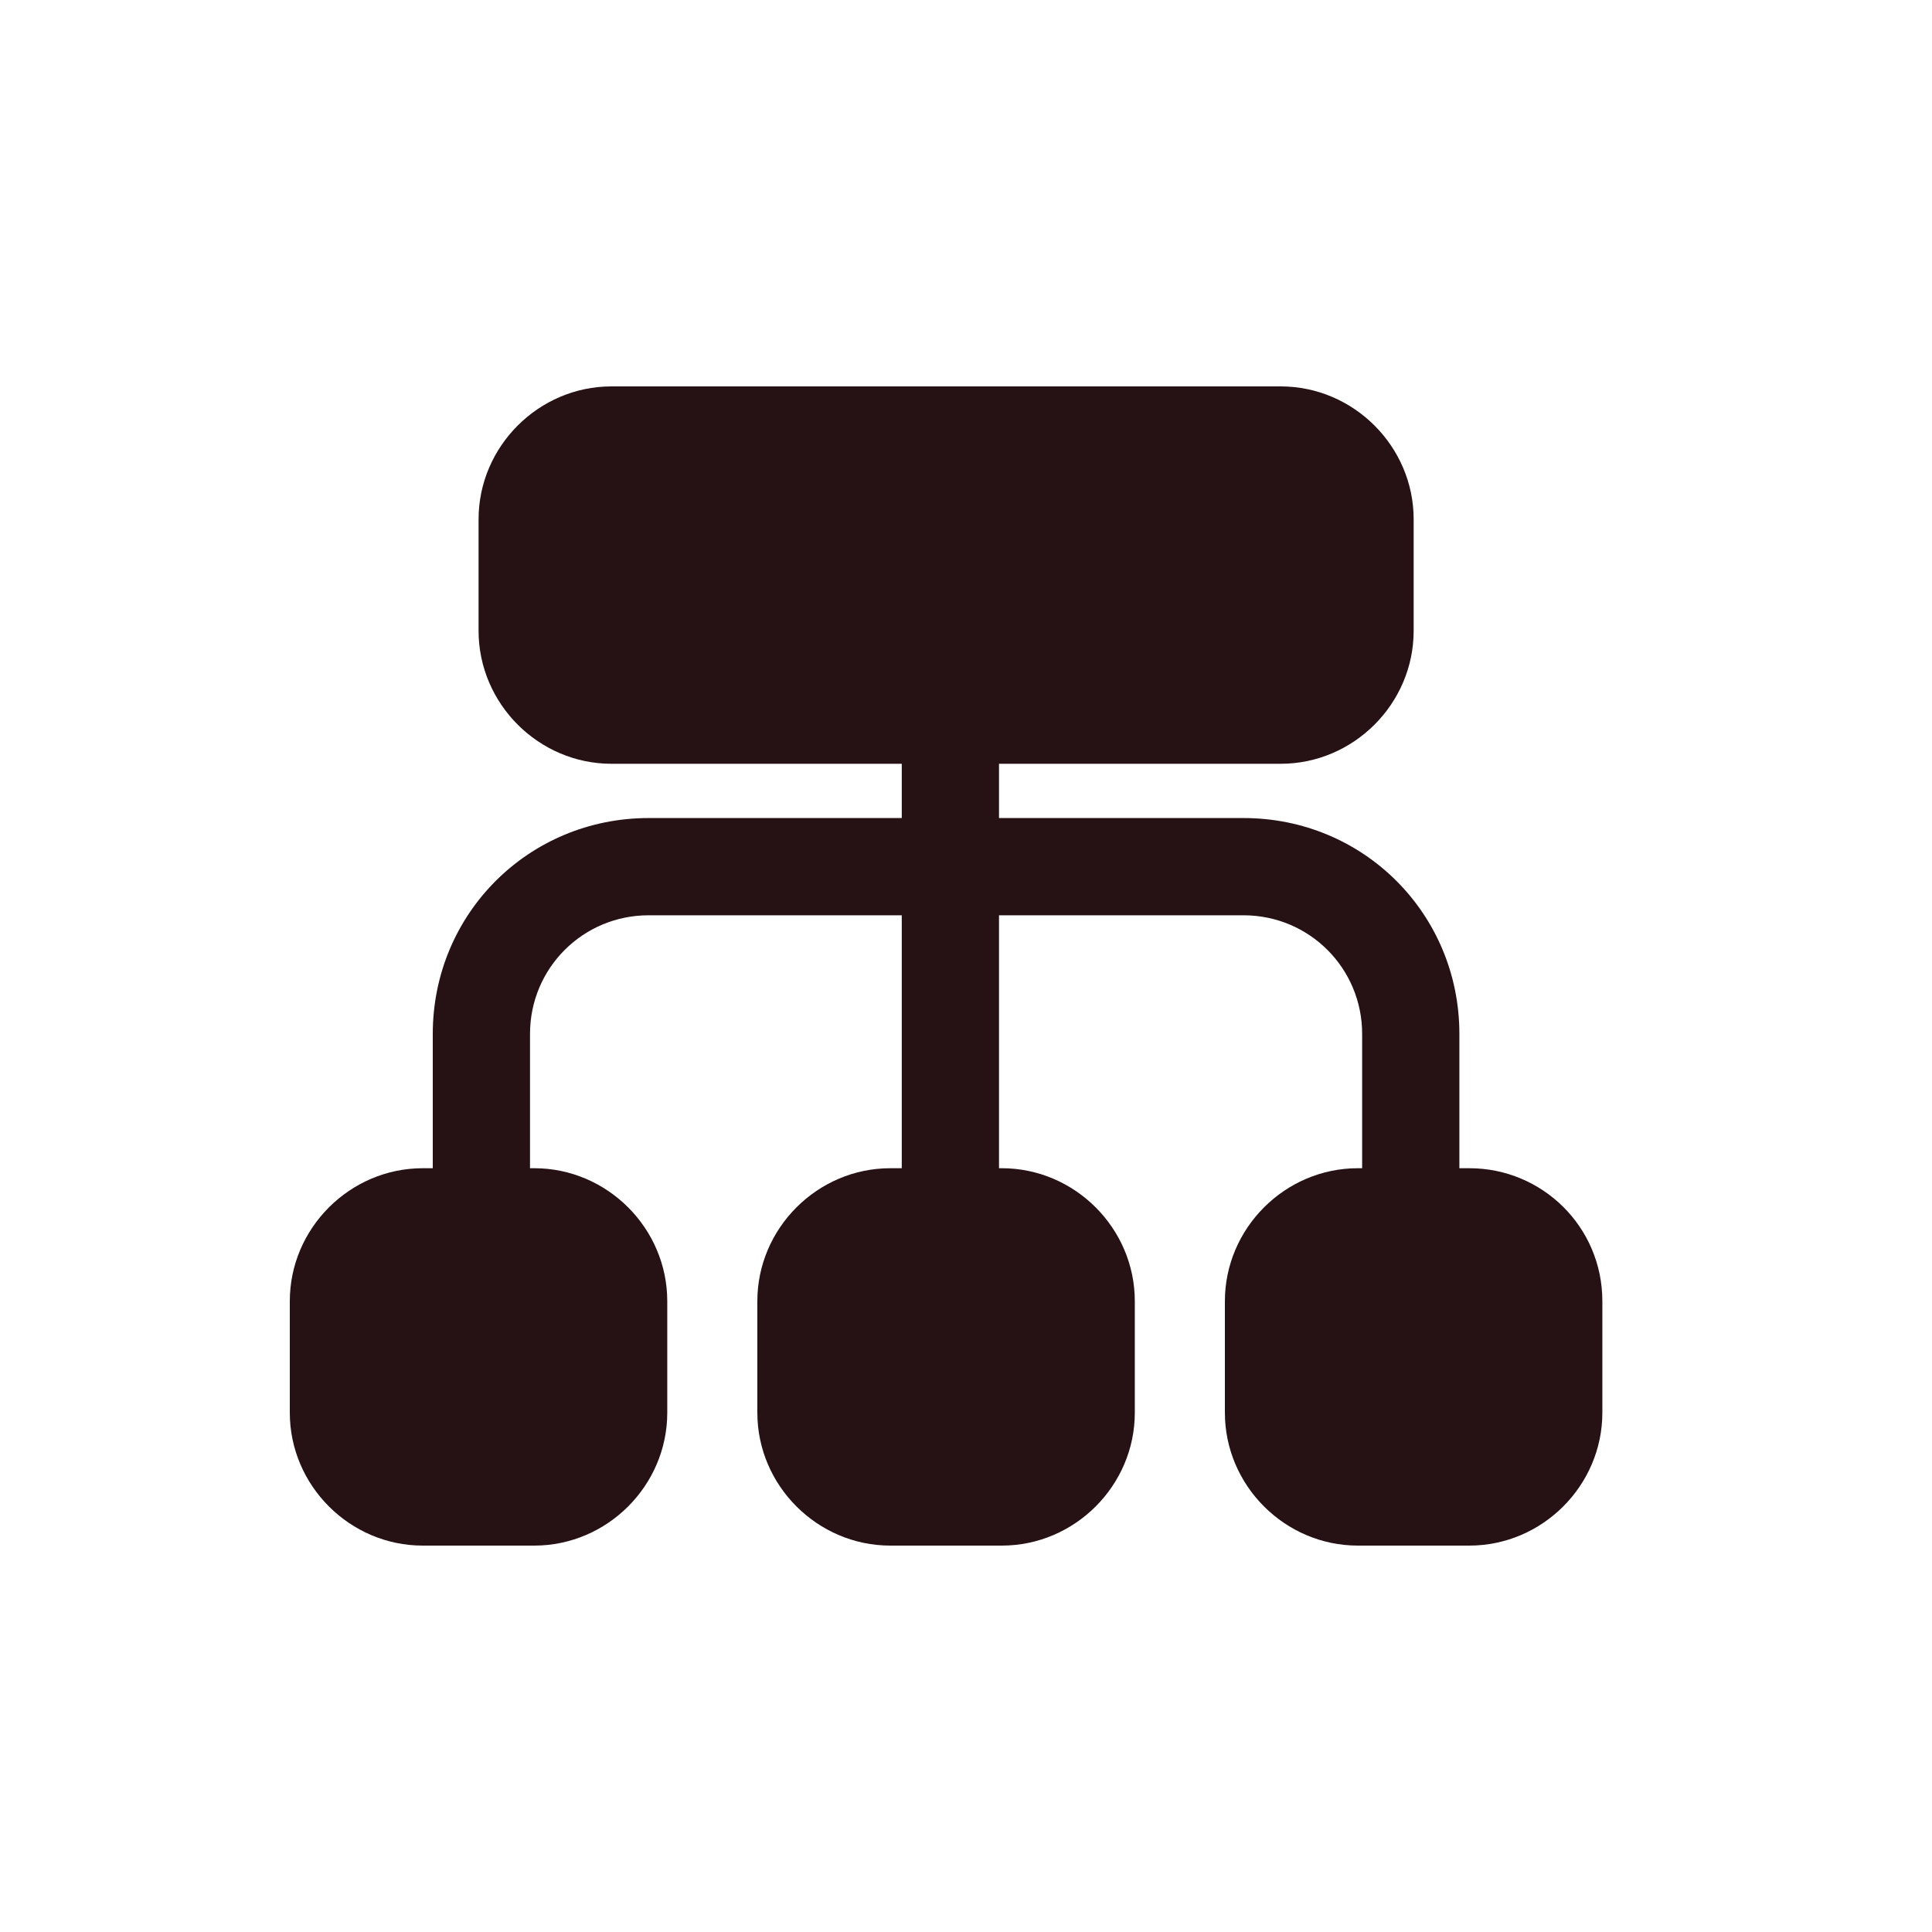
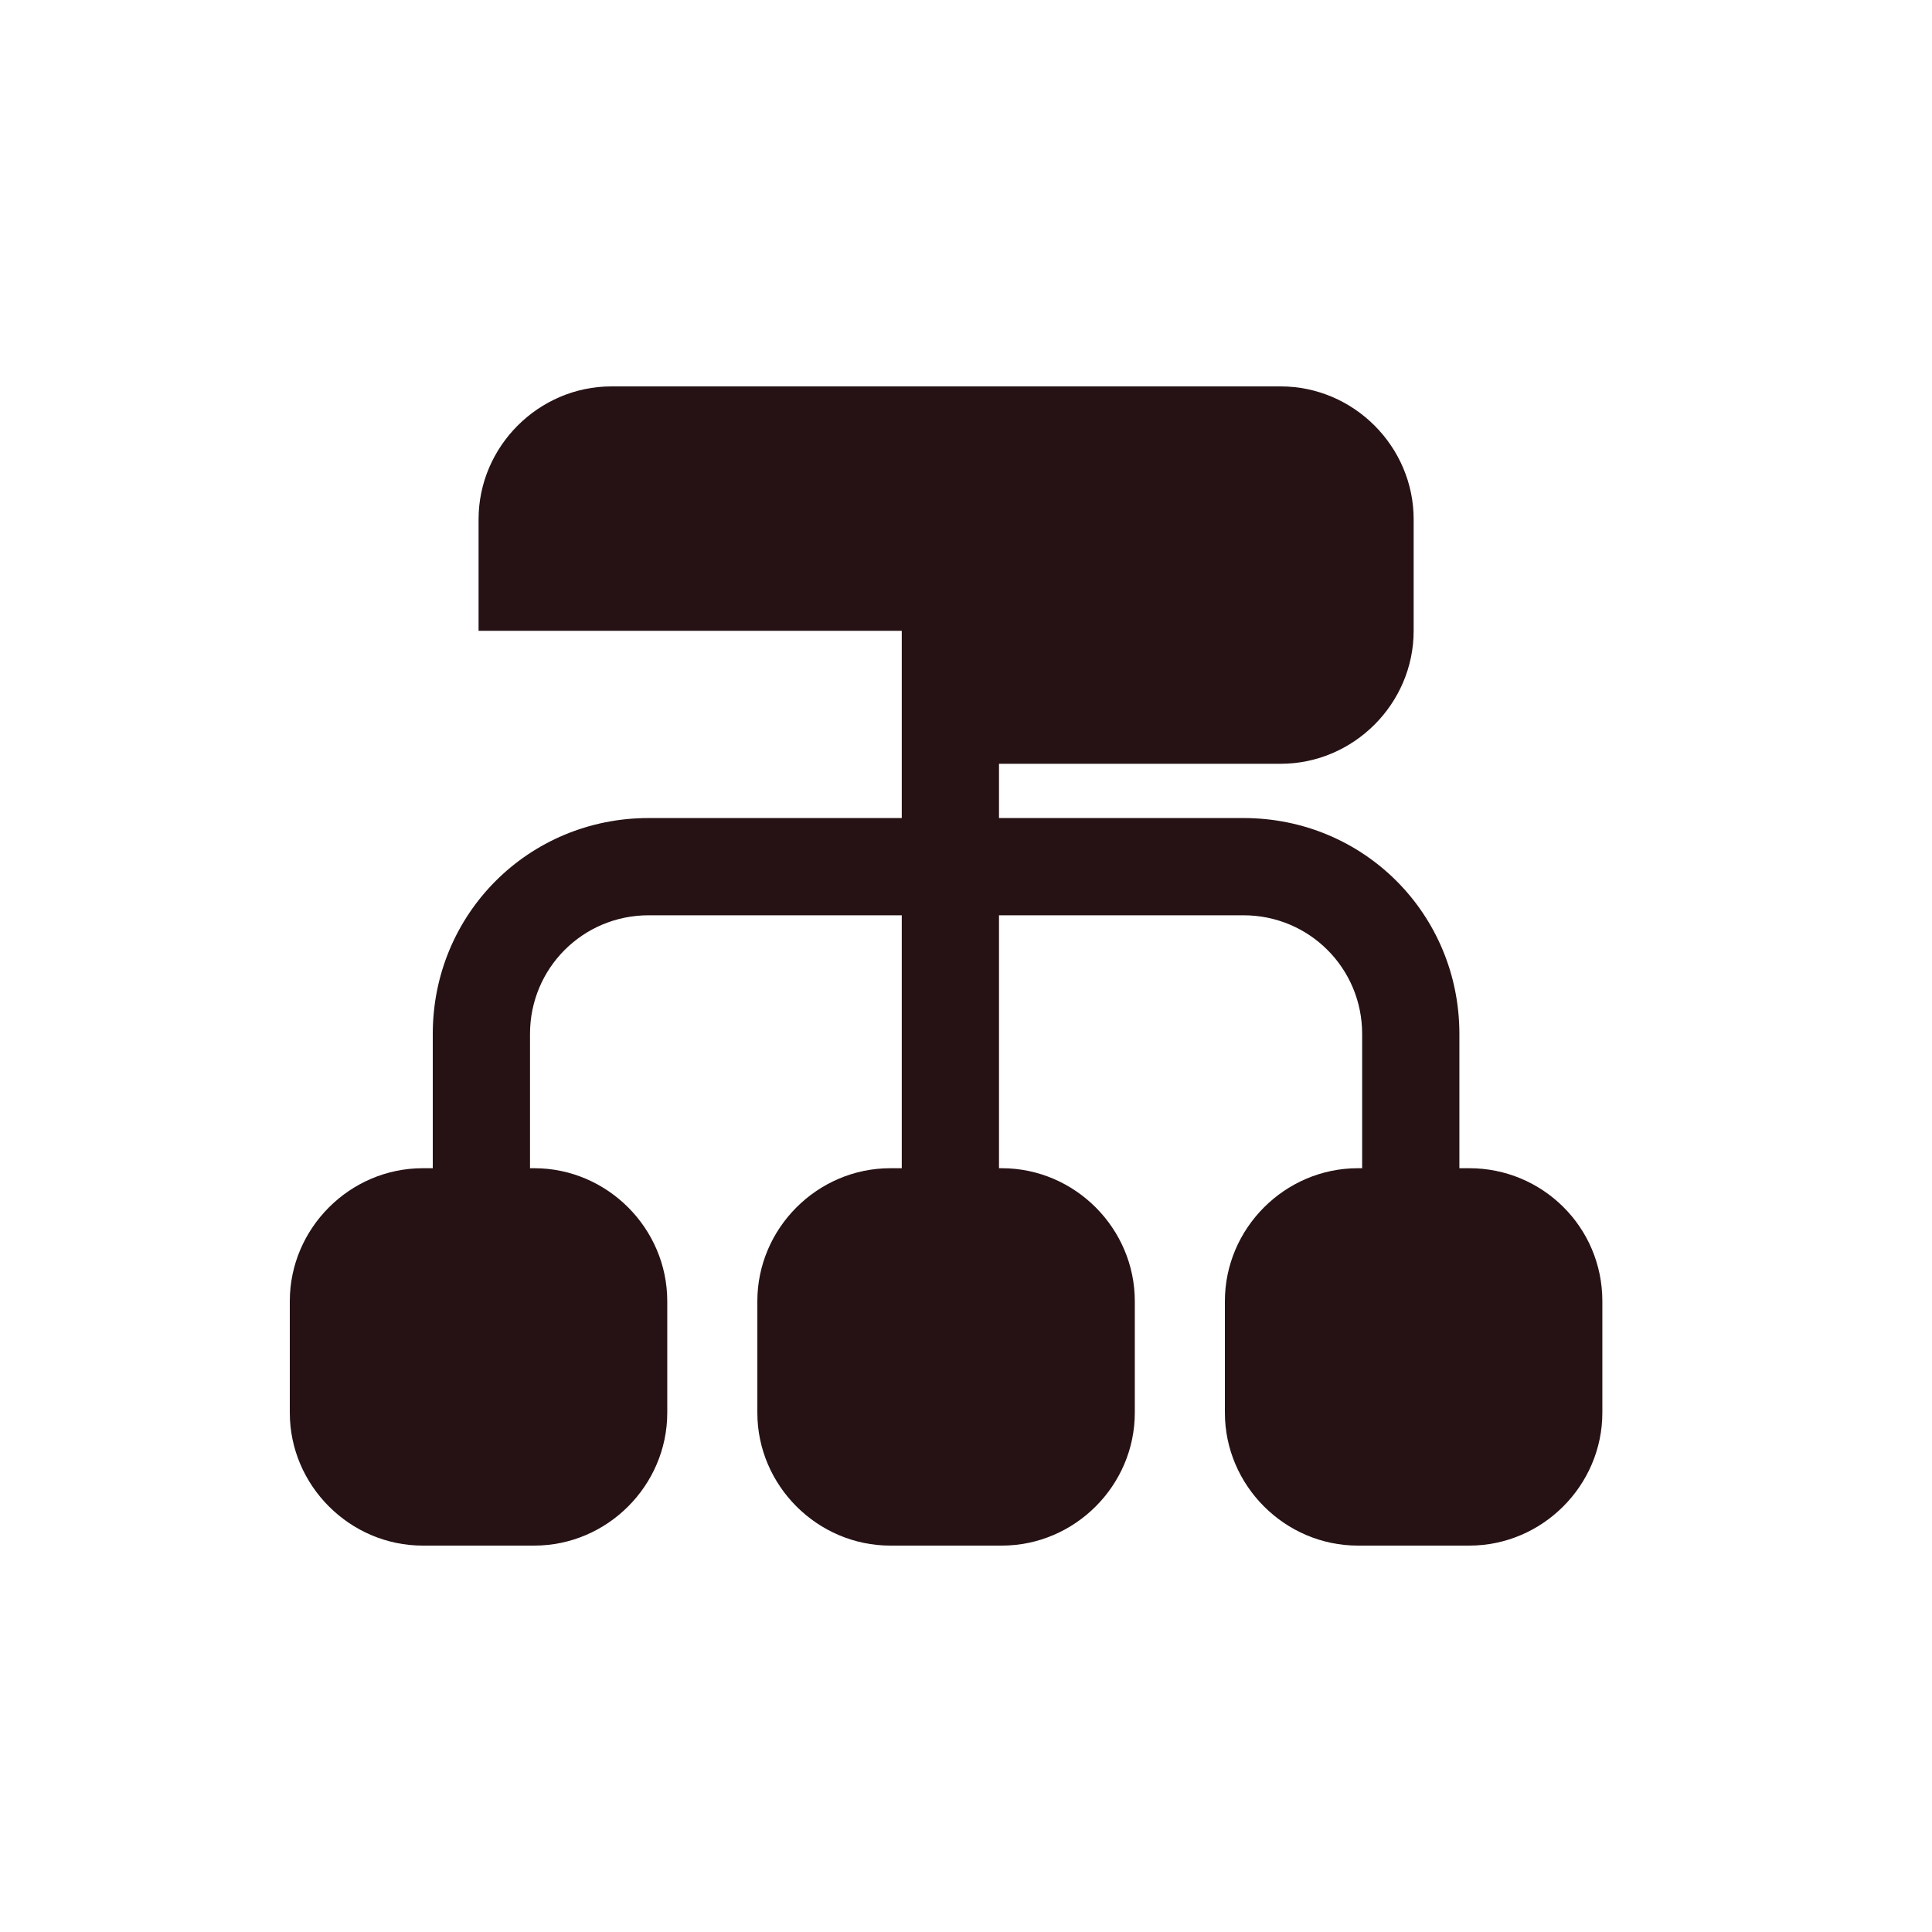
<svg xmlns="http://www.w3.org/2000/svg" width="24" height="24" viewBox="0 0 24 24" fill="none">
-   <path d="M18.253 14.512H18.129V12.844C18.129 11.352 16.939 10.162 15.447 10.162H12.41V9.488H15.909C16.815 9.488 17.561 8.742 17.561 7.836V6.451C17.561 5.546 16.815 4.8 15.909 4.8H7.596C6.691 4.8 5.945 5.546 5.945 6.451V7.836C5.945 8.742 6.691 9.488 7.596 9.488H11.202V10.162H8.058C6.566 10.162 5.376 11.352 5.376 12.844V14.512H5.252C4.346 14.512 3.6 15.258 3.6 16.164V17.549C3.6 18.454 4.346 19.2 5.252 19.2H6.637C7.543 19.2 8.289 18.454 8.289 17.549V16.164C8.289 15.258 7.543 14.512 6.637 14.512H6.584V12.844C6.584 12.027 7.241 11.37 8.058 11.37H11.202V14.512H11.06C10.154 14.512 9.408 15.258 9.408 16.164V17.549C9.408 18.454 10.154 19.2 11.06 19.2H12.445C13.351 19.2 14.097 18.454 14.097 17.549V16.164C14.097 15.258 13.351 14.512 12.445 14.512H12.41V11.37H15.447C16.264 11.37 16.921 12.027 16.921 12.844V14.512H16.868C15.962 14.512 15.216 15.258 15.216 16.164V17.549C15.216 18.454 15.962 19.2 16.868 19.2H18.253C19.159 19.2 19.905 18.454 19.905 17.549V16.164C19.905 15.241 19.159 14.512 18.253 14.512Z" fill="#261215" />
+   <path d="M18.253 14.512H18.129V12.844C18.129 11.352 16.939 10.162 15.447 10.162H12.41V9.488H15.909C16.815 9.488 17.561 8.742 17.561 7.836V6.451C17.561 5.546 16.815 4.8 15.909 4.8H7.596C6.691 4.8 5.945 5.546 5.945 6.451V7.836H11.202V10.162H8.058C6.566 10.162 5.376 11.352 5.376 12.844V14.512H5.252C4.346 14.512 3.6 15.258 3.6 16.164V17.549C3.6 18.454 4.346 19.2 5.252 19.2H6.637C7.543 19.2 8.289 18.454 8.289 17.549V16.164C8.289 15.258 7.543 14.512 6.637 14.512H6.584V12.844C6.584 12.027 7.241 11.37 8.058 11.37H11.202V14.512H11.06C10.154 14.512 9.408 15.258 9.408 16.164V17.549C9.408 18.454 10.154 19.2 11.06 19.2H12.445C13.351 19.2 14.097 18.454 14.097 17.549V16.164C14.097 15.258 13.351 14.512 12.445 14.512H12.41V11.37H15.447C16.264 11.37 16.921 12.027 16.921 12.844V14.512H16.868C15.962 14.512 15.216 15.258 15.216 16.164V17.549C15.216 18.454 15.962 19.2 16.868 19.2H18.253C19.159 19.2 19.905 18.454 19.905 17.549V16.164C19.905 15.241 19.159 14.512 18.253 14.512Z" fill="#261215" />
</svg>